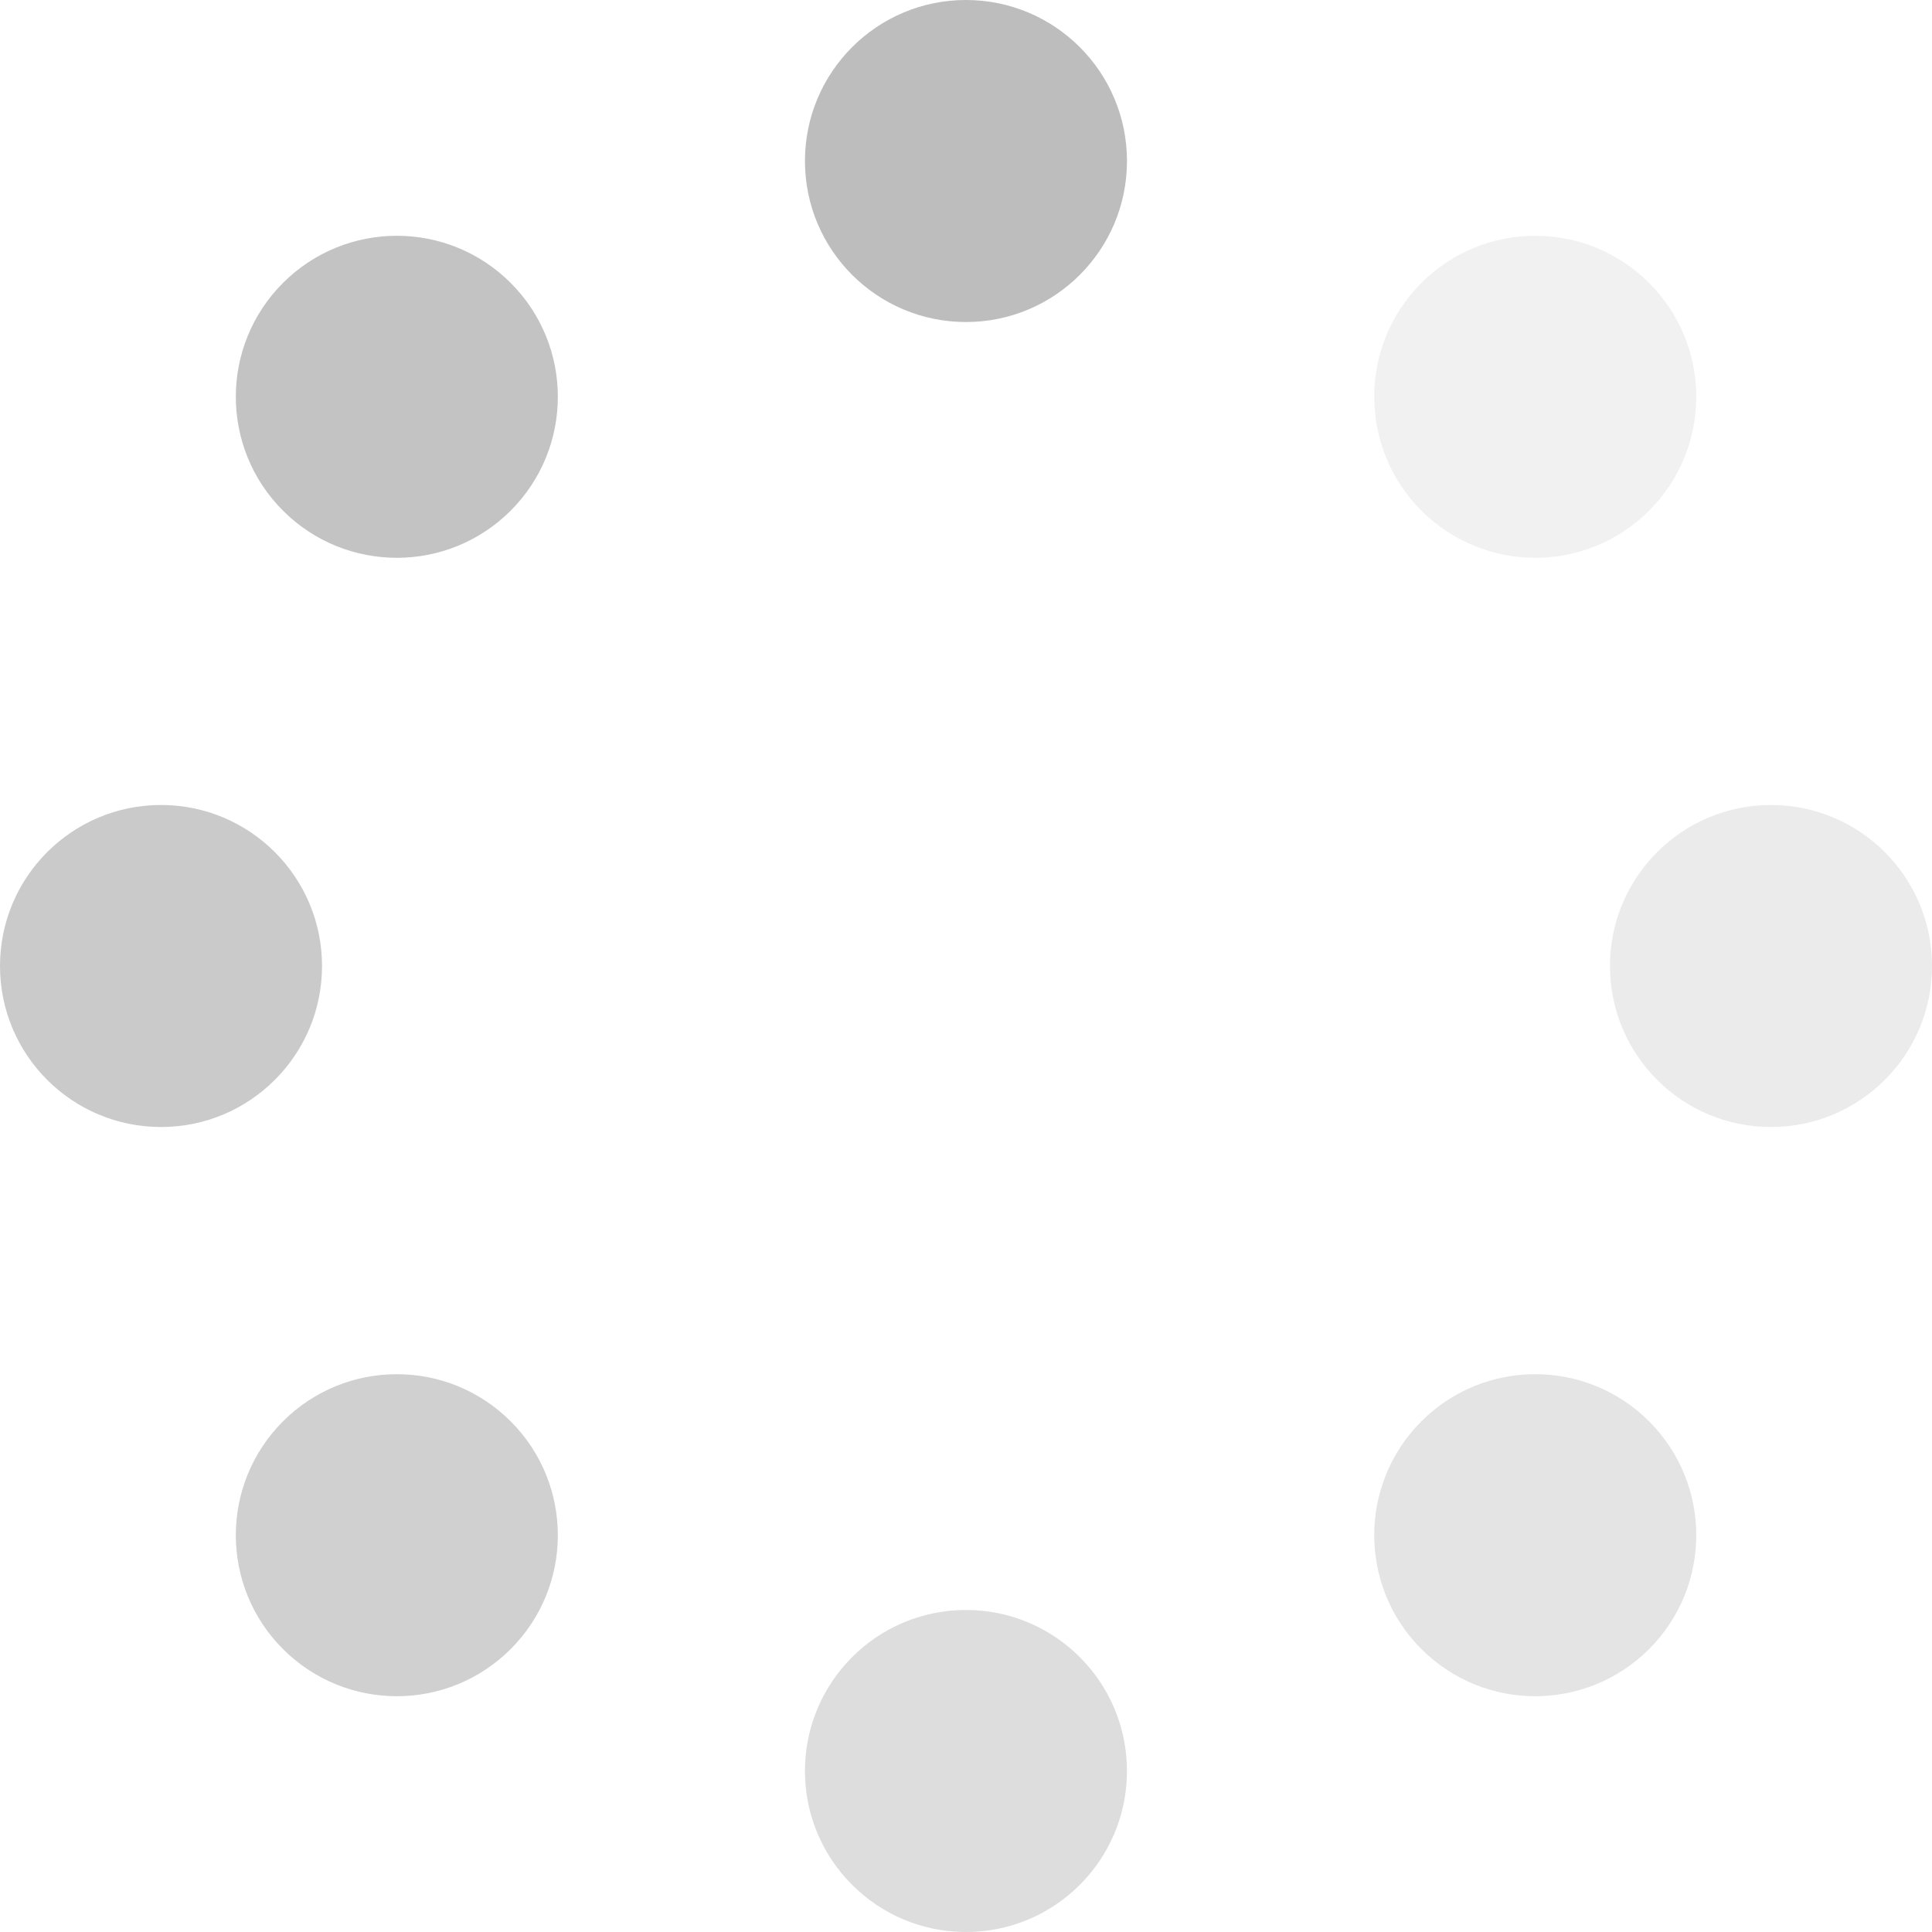
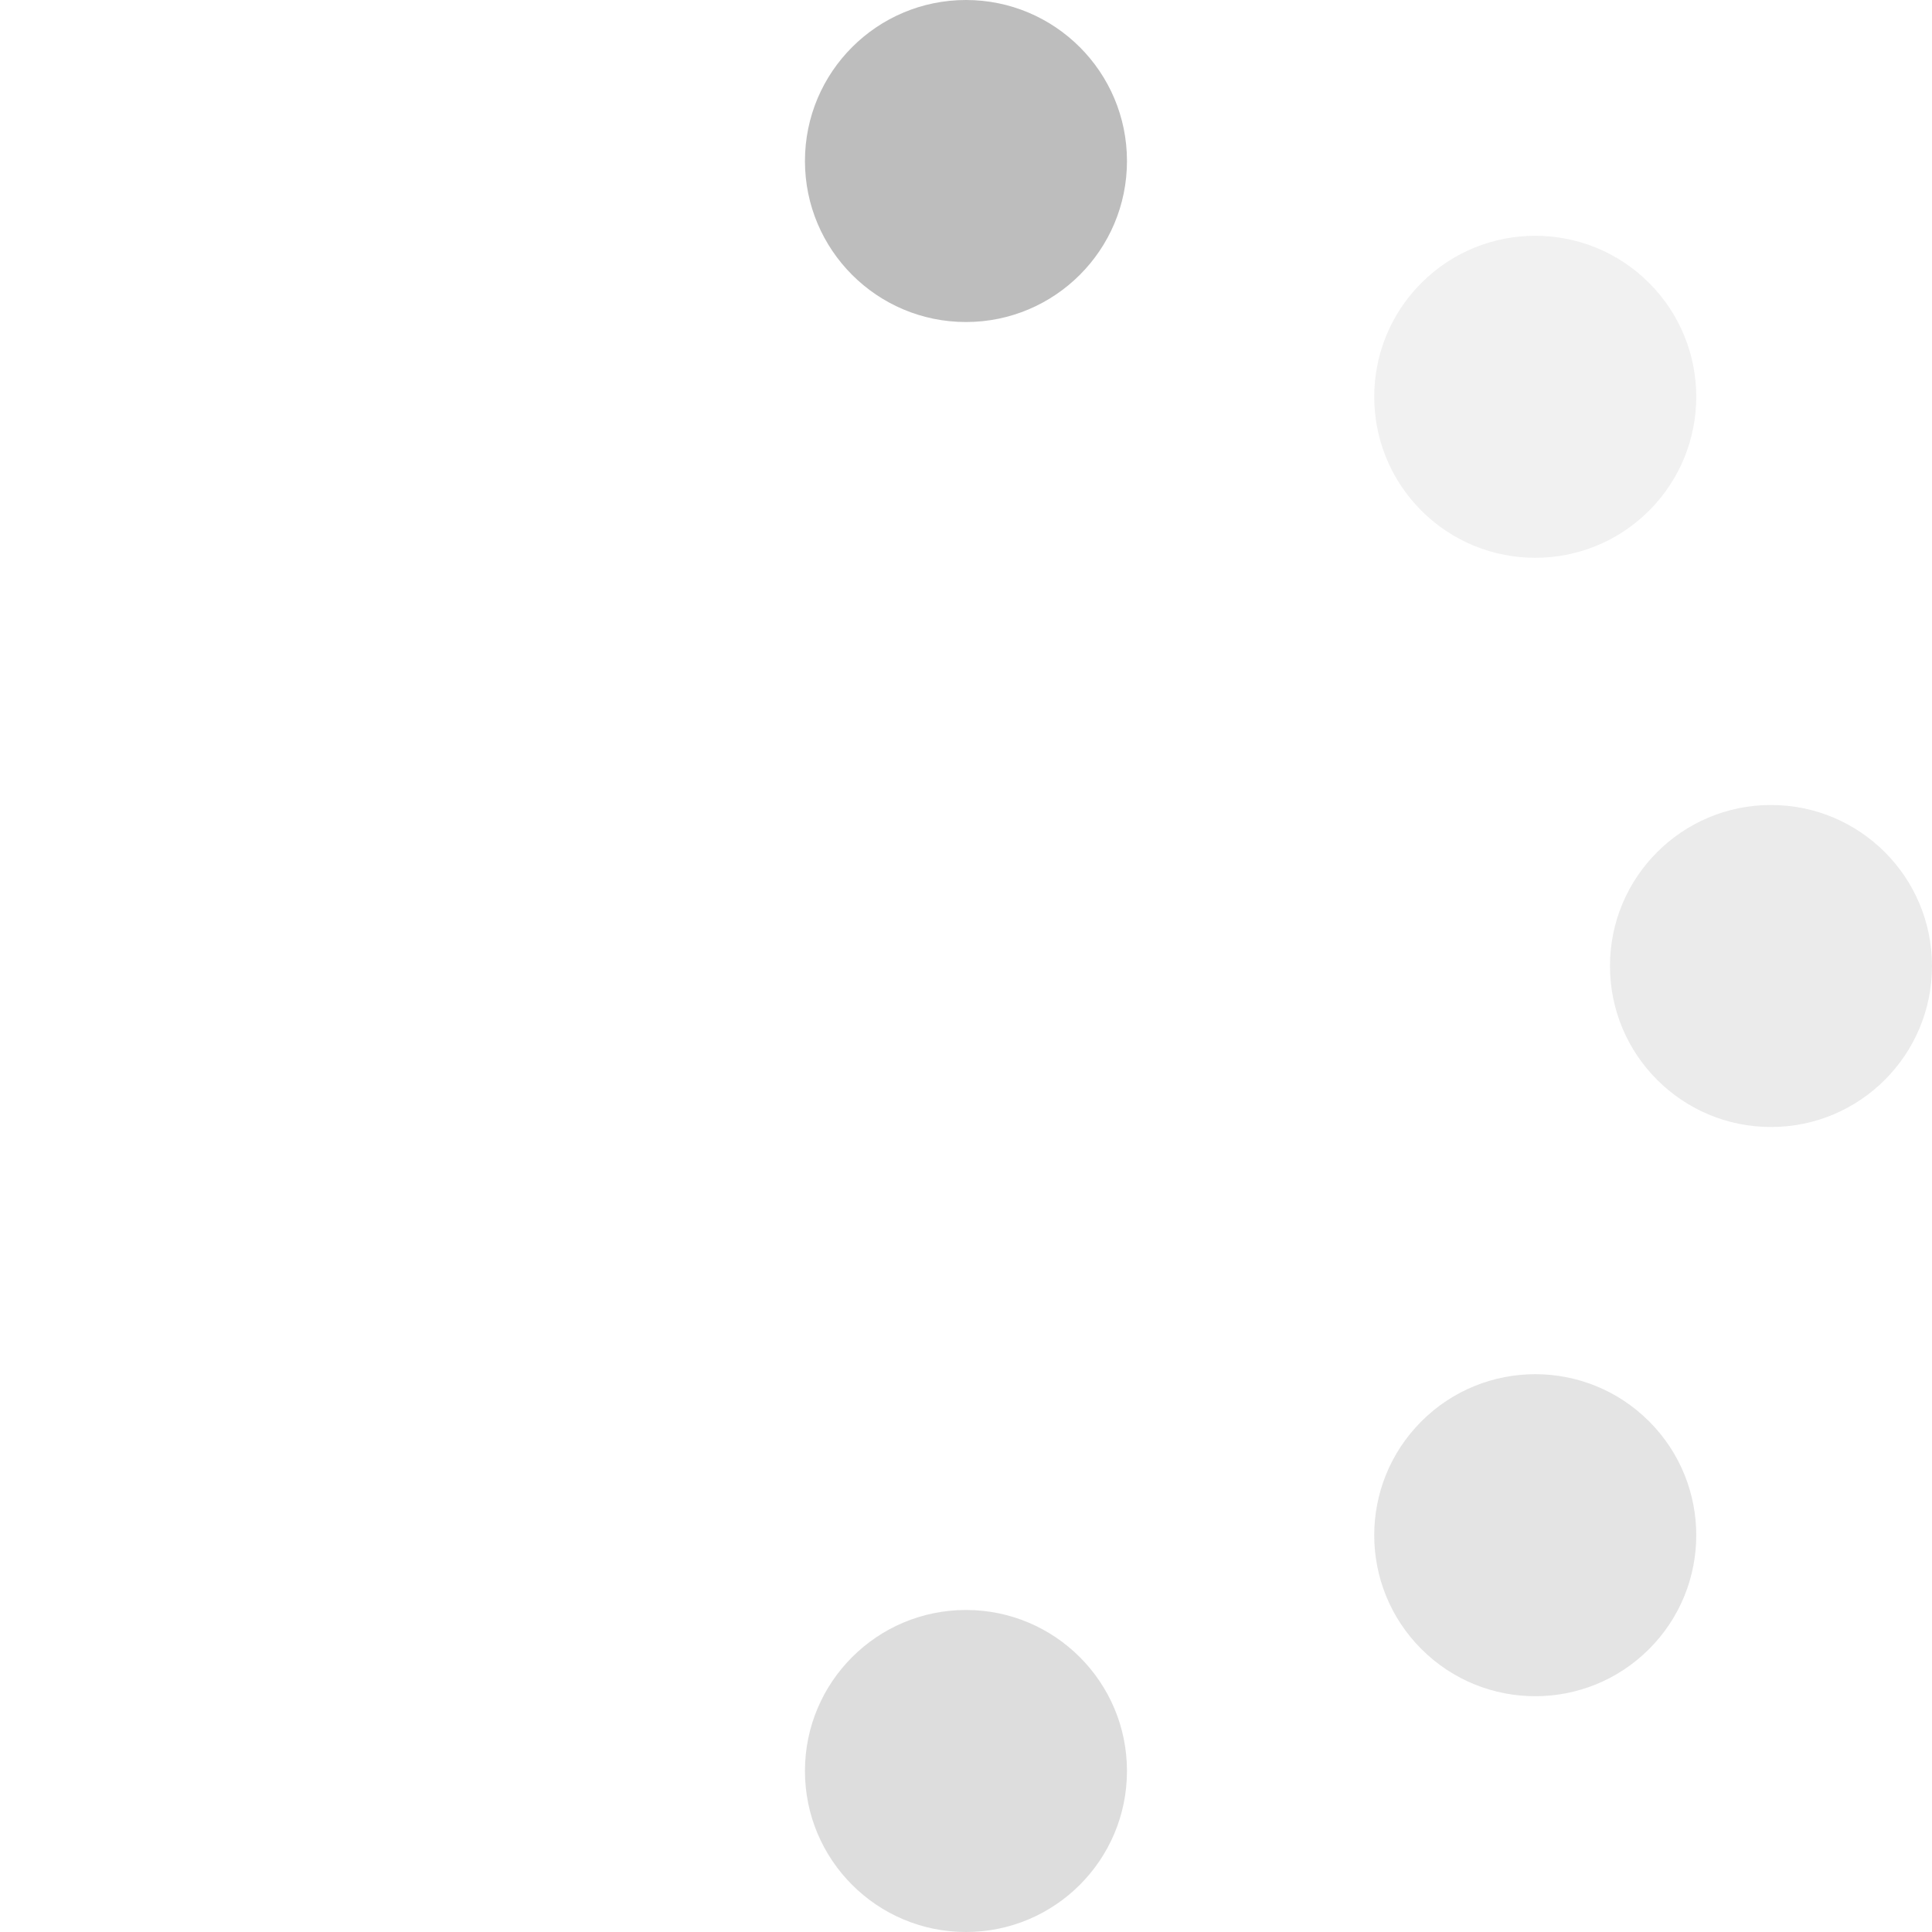
<svg xmlns="http://www.w3.org/2000/svg" width="50" height="50" viewBox="0 0 50 50" fill="none">
  <circle opacity="0.3" cx="45.833" cy="25" r="4.167" transform="rotate(180 45.833 25)" fill="#BDBDBD" />
-   <circle opacity="0.8" cx="4.167" cy="25" r="4.167" transform="rotate(180 4.167 25)" fill="#BDBDBD" />
  <circle opacity="0.5" cx="24.999" cy="45.833" r="4.167" transform="rotate(180 24.999 45.833)" fill="#BDBDBD" />
  <circle cx="24.999" cy="4.167" r="4.167" transform="rotate(180 24.999 4.167)" fill="#BDBDBD" />
-   <circle opacity="0.7" cx="10.27" cy="39.731" r="4.167" transform="rotate(-135 10.27 39.731)" fill="#BDBDBD" />
  <circle opacity="0.2" cx="39.732" cy="10.269" r="4.167" transform="rotate(-135 39.732 10.269)" fill="#BDBDBD" />
-   <circle opacity="0.9" cx="10.27" cy="10.269" r="4.167" transform="rotate(-45 10.27 10.269)" fill="#BDBDBD" />
  <circle opacity="0.4" cx="39.732" cy="39.731" r="4.167" transform="rotate(-45 39.732 39.731)" fill="#BDBDBD" />
</svg>